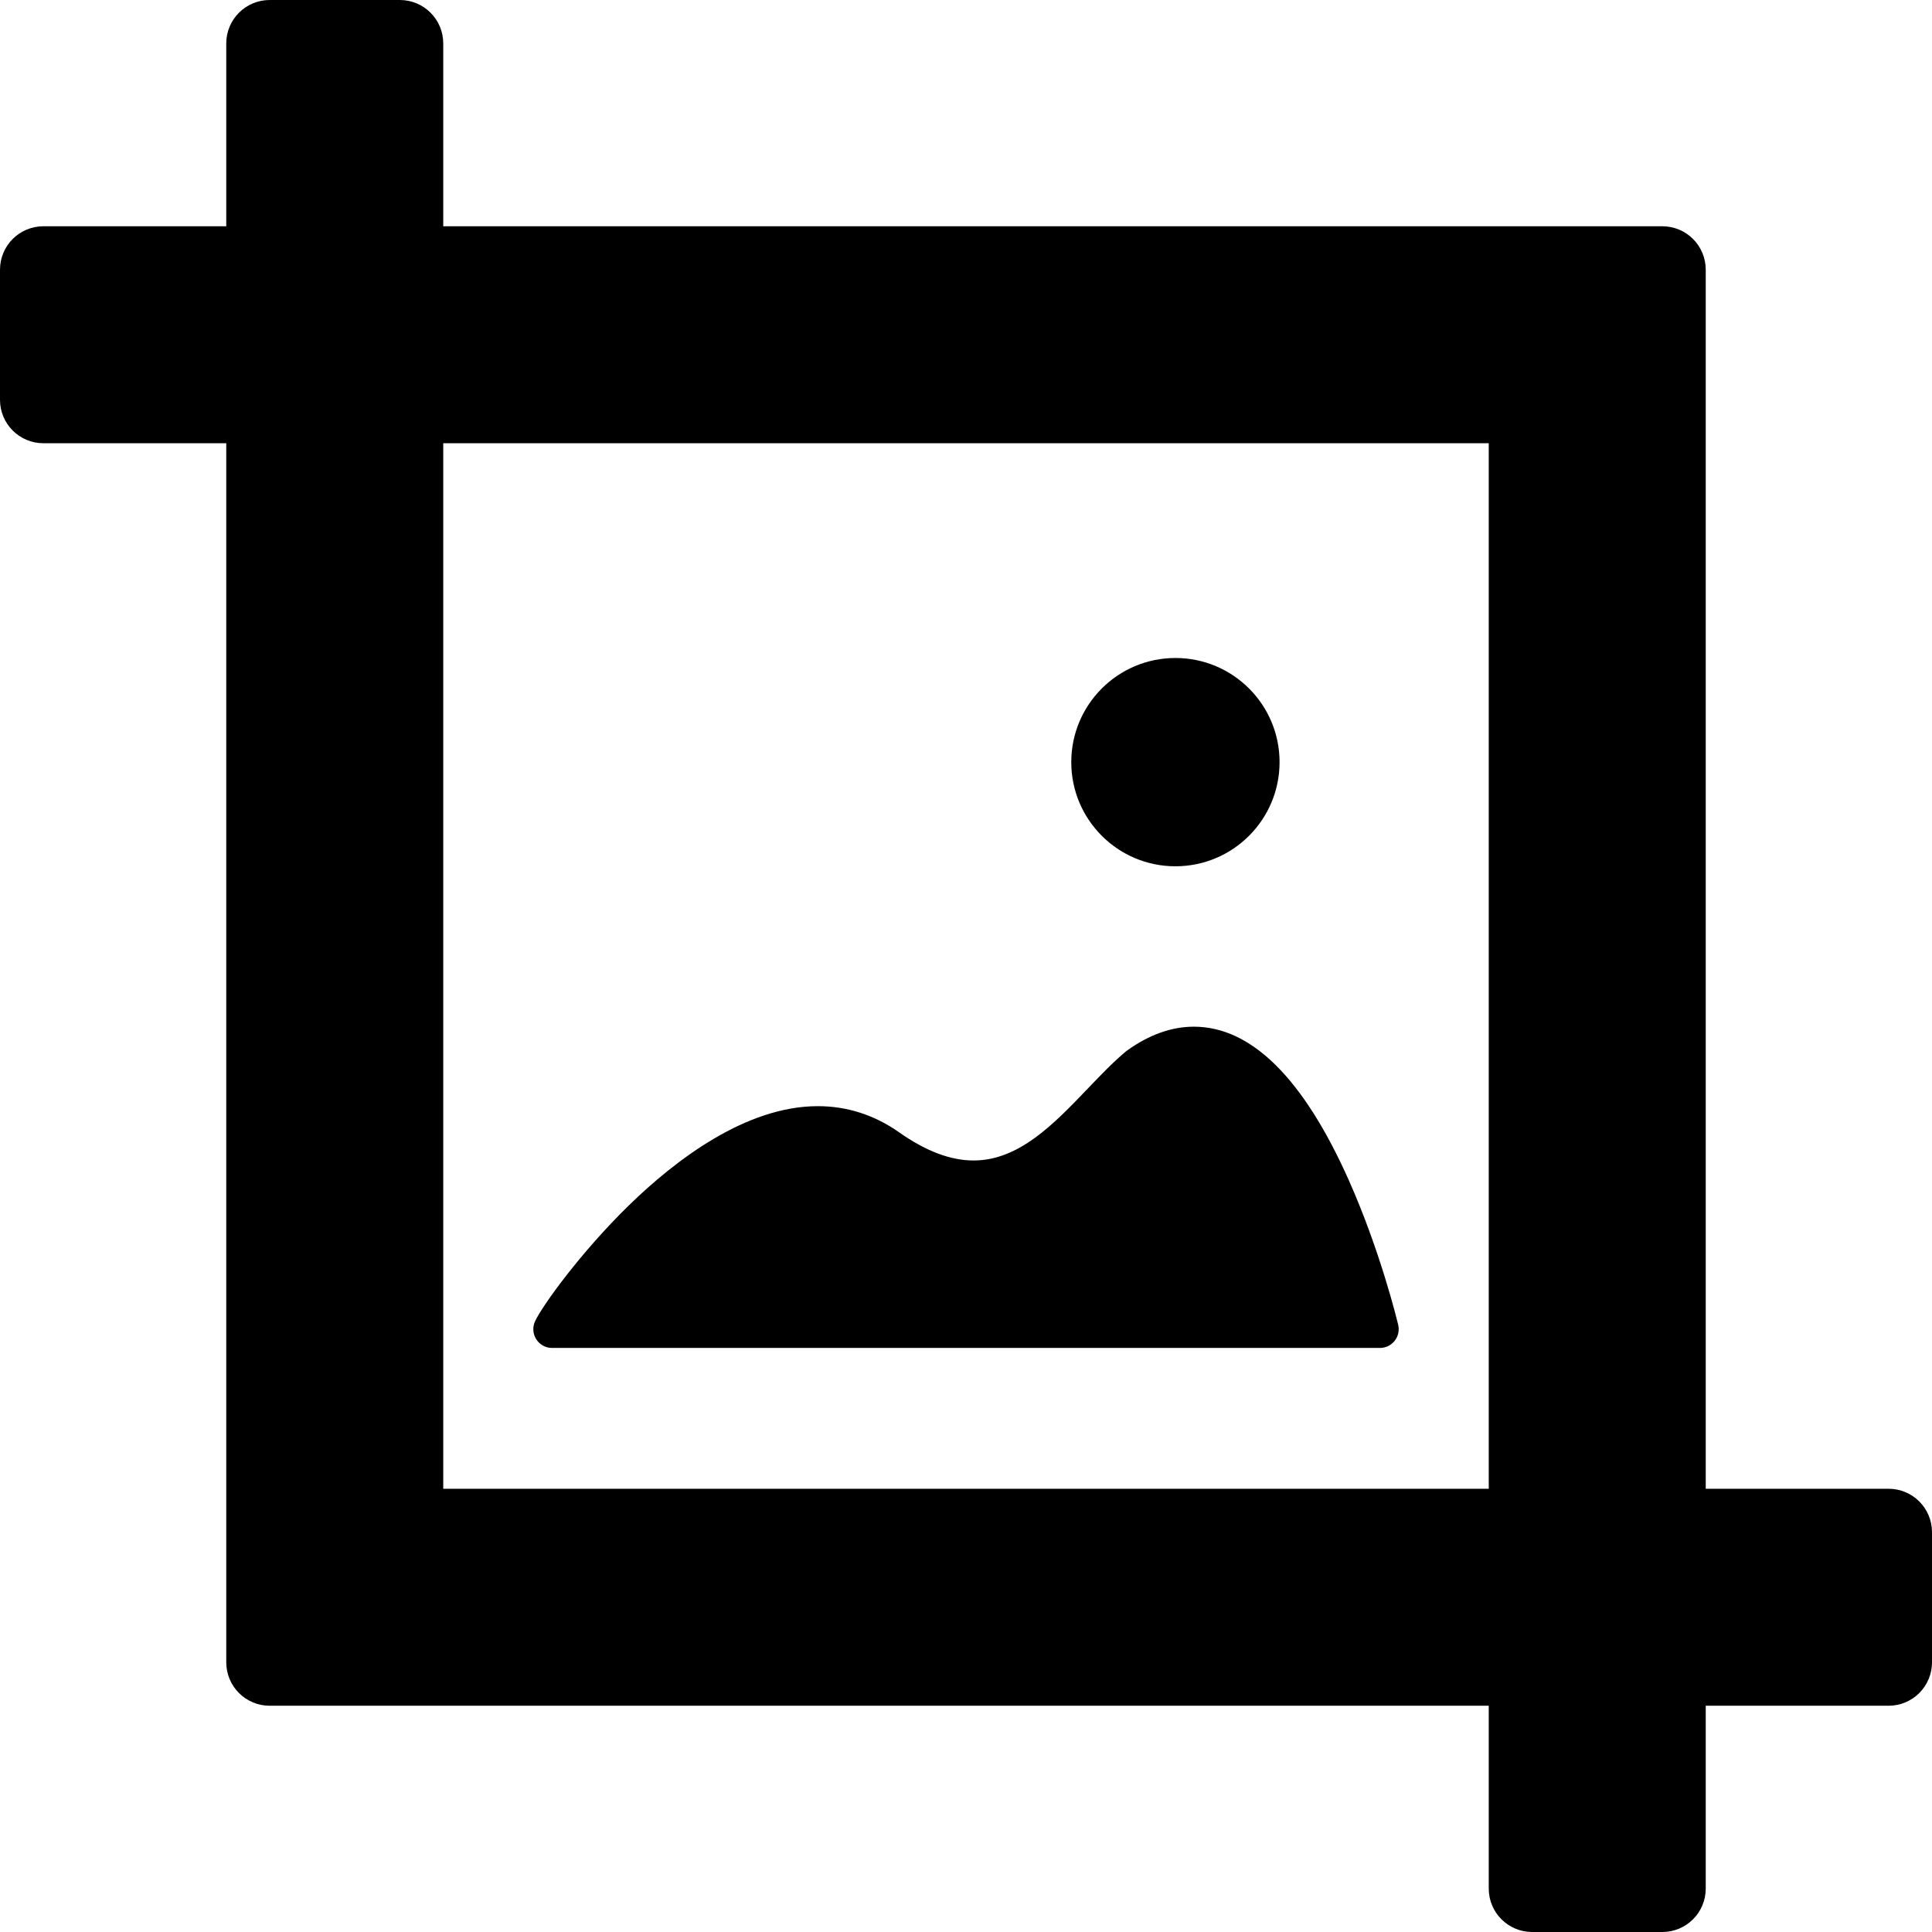
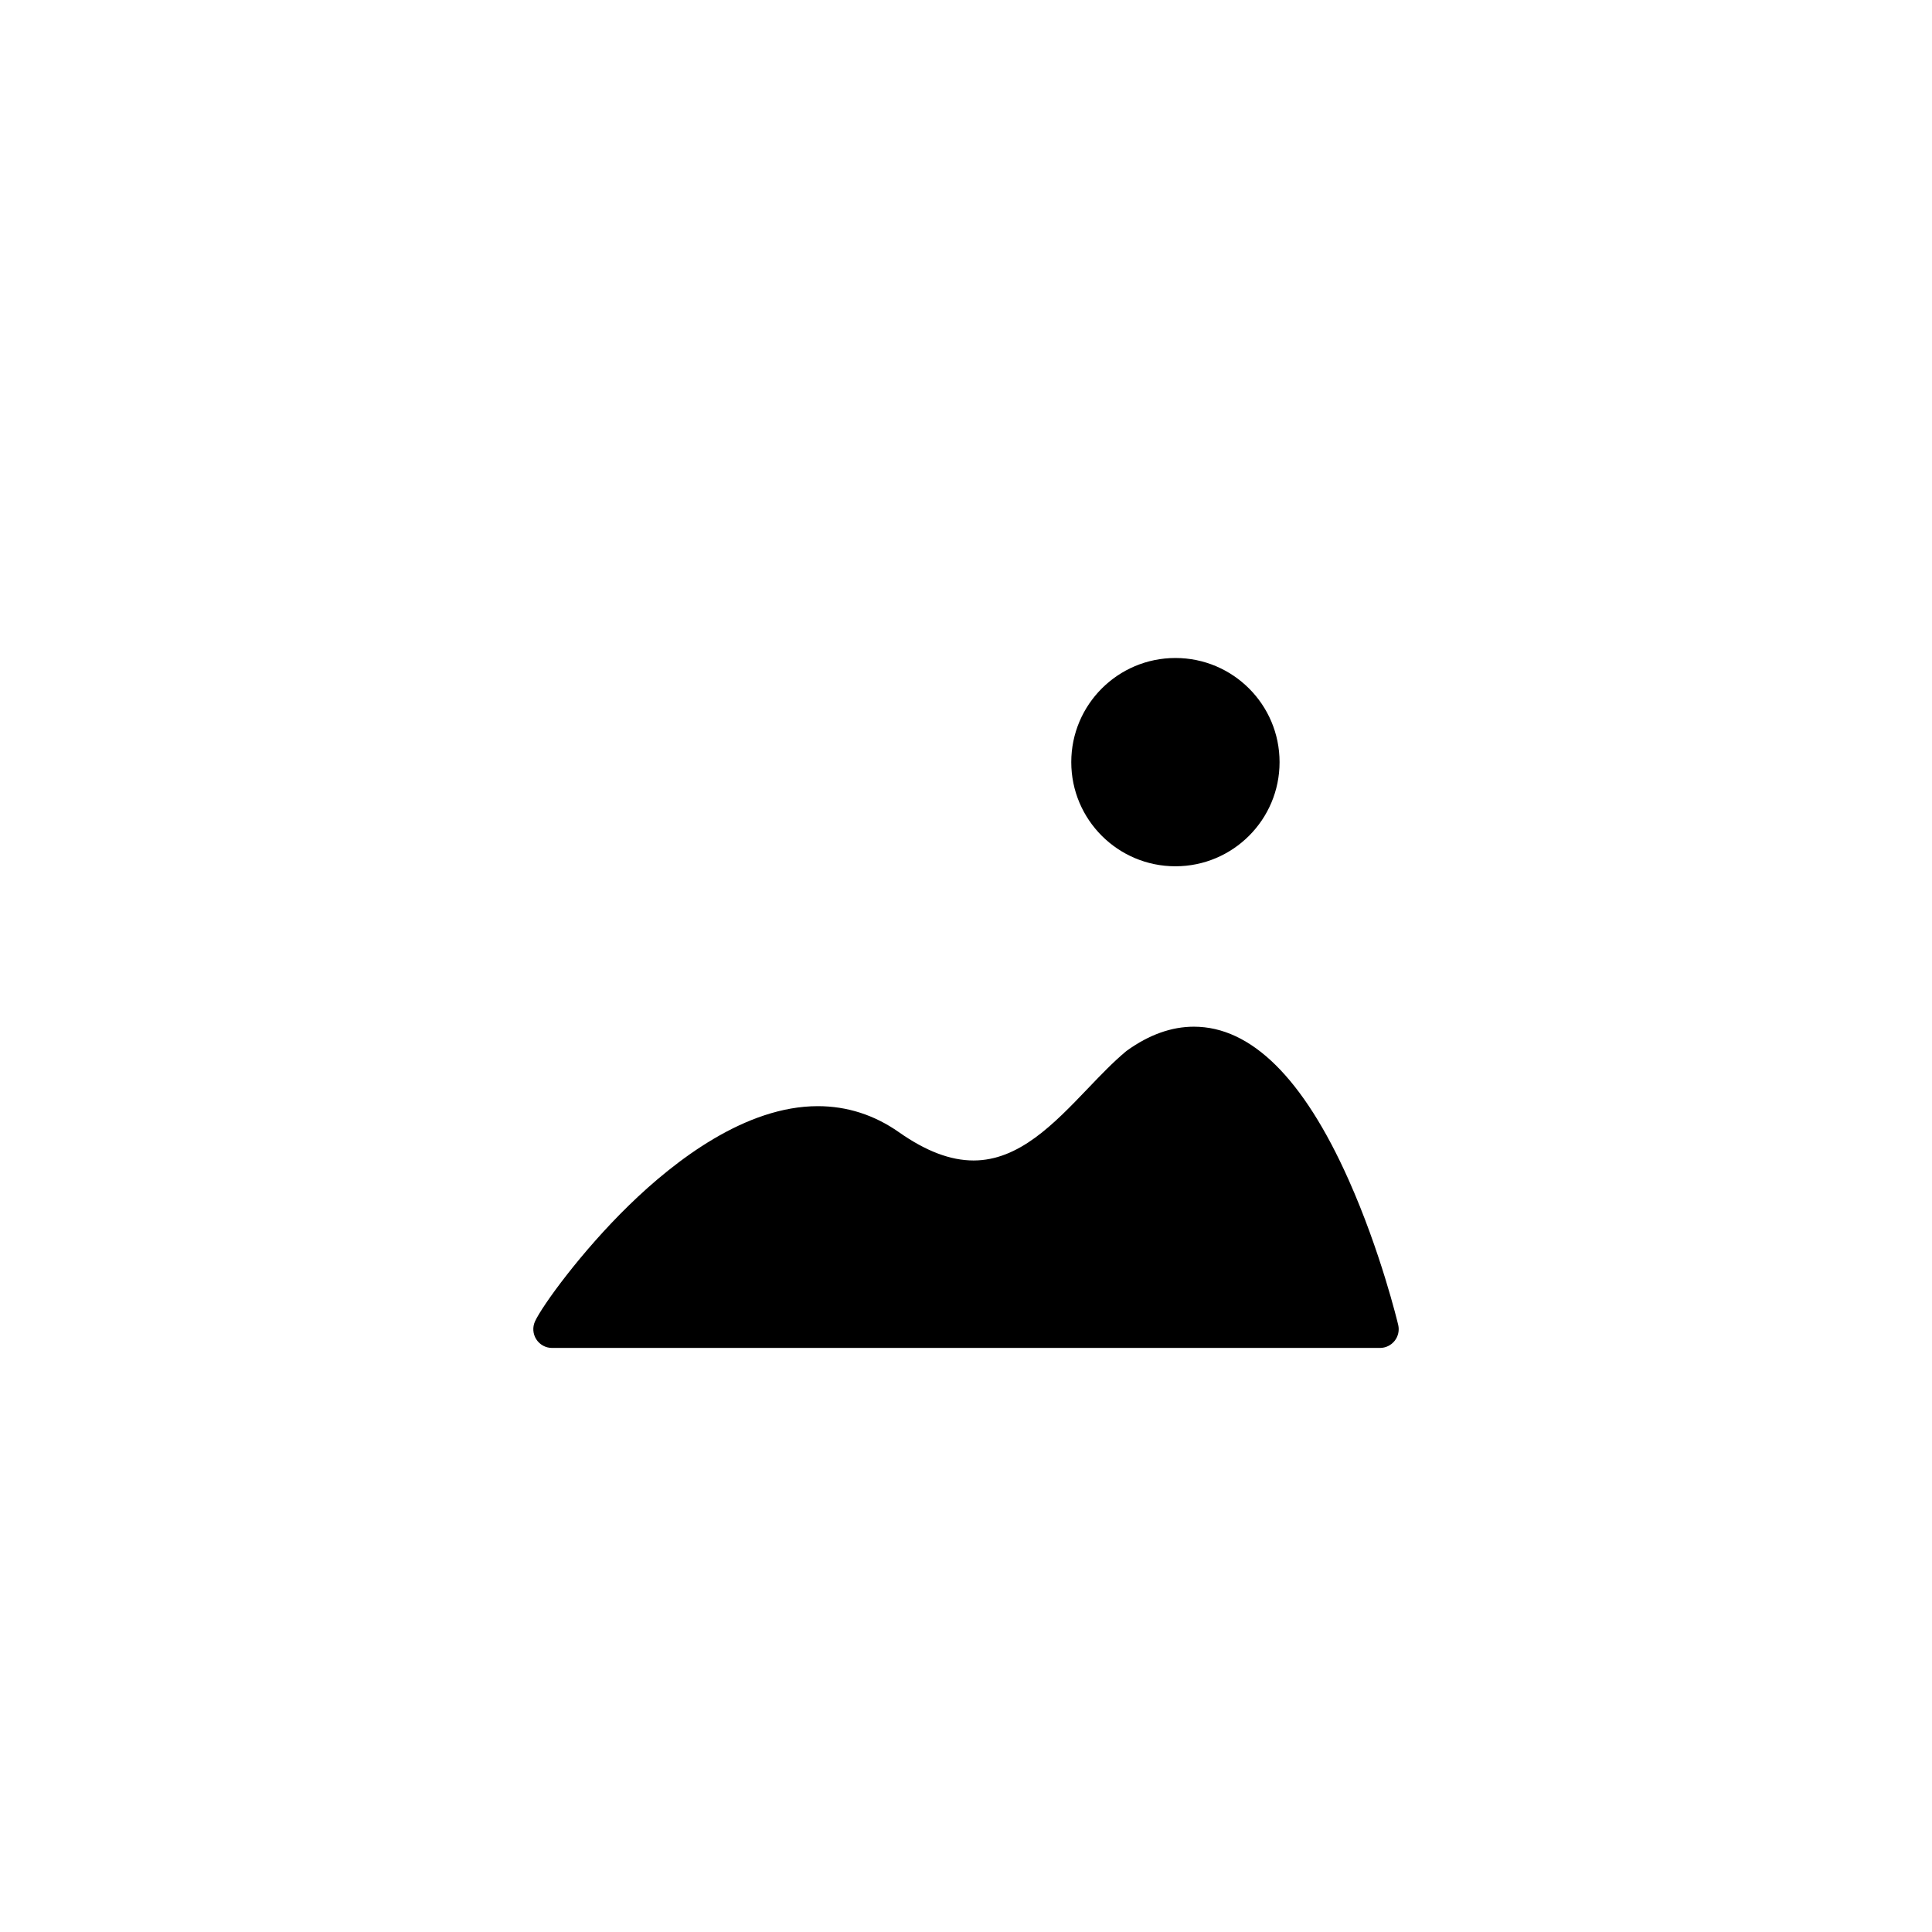
<svg xmlns="http://www.w3.org/2000/svg" fill="#000000" version="1.1" id="Capa_1" width="800px" height="800px" viewBox="0 0 445.199 445.199" xml:space="preserve">
  <g>
    <g>
      <path d="M127.21,310.611h190.779c1.32,0,2.568-0.604,3.389-1.643c0.818-1.035,1.119-2.39,0.814-3.675    c-0.164-0.685-4.059-16.931-11.439-33.459c-10.445-23.392-22.441-35.251-35.65-35.251c-5.137,0-10.315,1.848-15.39,5.495    c-0.084,0.06-0.165,0.122-0.245,0.188c-2.949,2.459-5.785,5.422-8.789,8.561c-7.803,8.154-15.871,16.586-26.326,16.587    c-5.336,0.001-10.967-2.132-17.214-6.521c-5.665-3.979-11.953-5.996-18.689-5.996c-16.587,0-32.813,12.416-43.505,22.832    c-11.056,10.771-19.971,23.133-21.649,26.738c-0.622,1.338-0.519,2.899,0.274,4.144    C124.361,309.857,125.734,310.611,127.21,310.611z" />
-       <path d="M435.198,343.061H393.06V62.139c0-5.523-4.477-10-10-10h-280.92V10c0-5.523-4.477-10-10-10h-30c-5.523,0-10,4.477-10,10    v42.139H10.001c-5.523,0-10,4.477-10,10v30c0,5.523,4.477,10,10,10h42.138v280.921c0,5.523,4.477,10,10,10h280.92v42.139    c0,5.523,4.477,10,10,10h30c5.523,0,10-4.477,10-10v-42.139h42.139c5.523,0,10-4.477,10-10v-30    C445.198,347.538,440.722,343.061,435.198,343.061z M343.06,102.139v240.921h-240.92V102.139H343.06z" />
      <circle cx="270.856" cy="175.623" r="23.999" />
    </g>
  </g>
</svg>